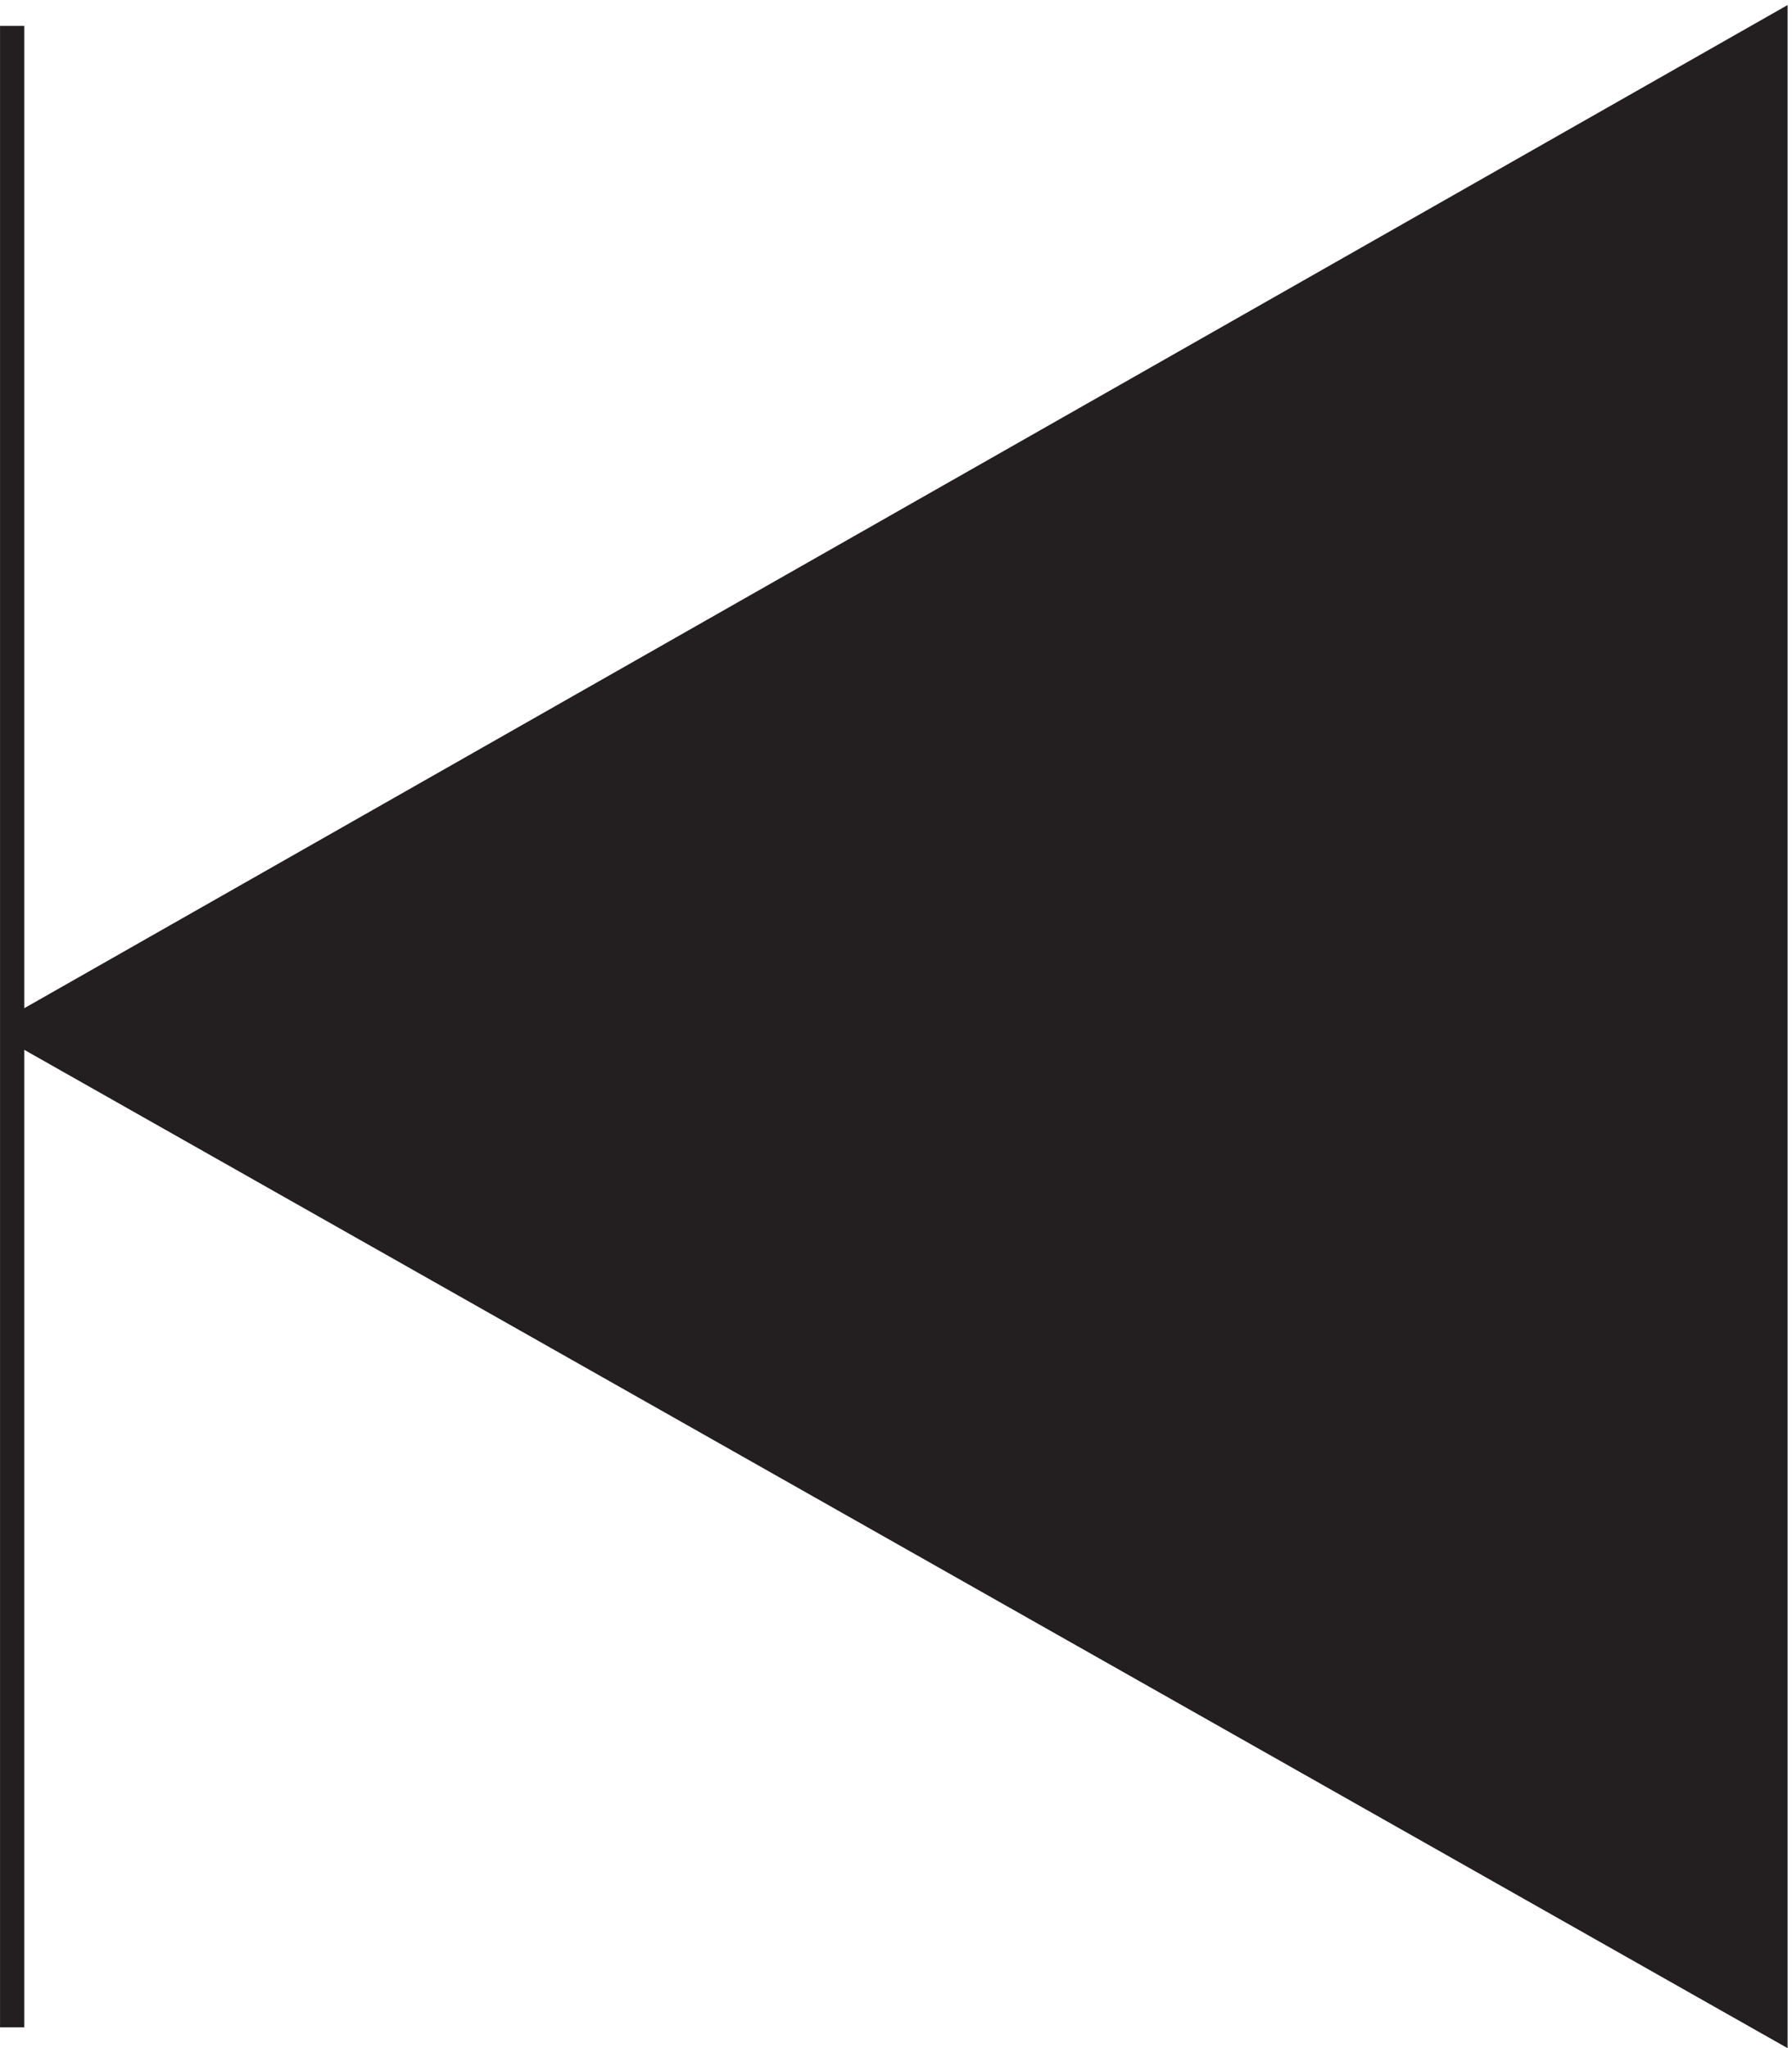
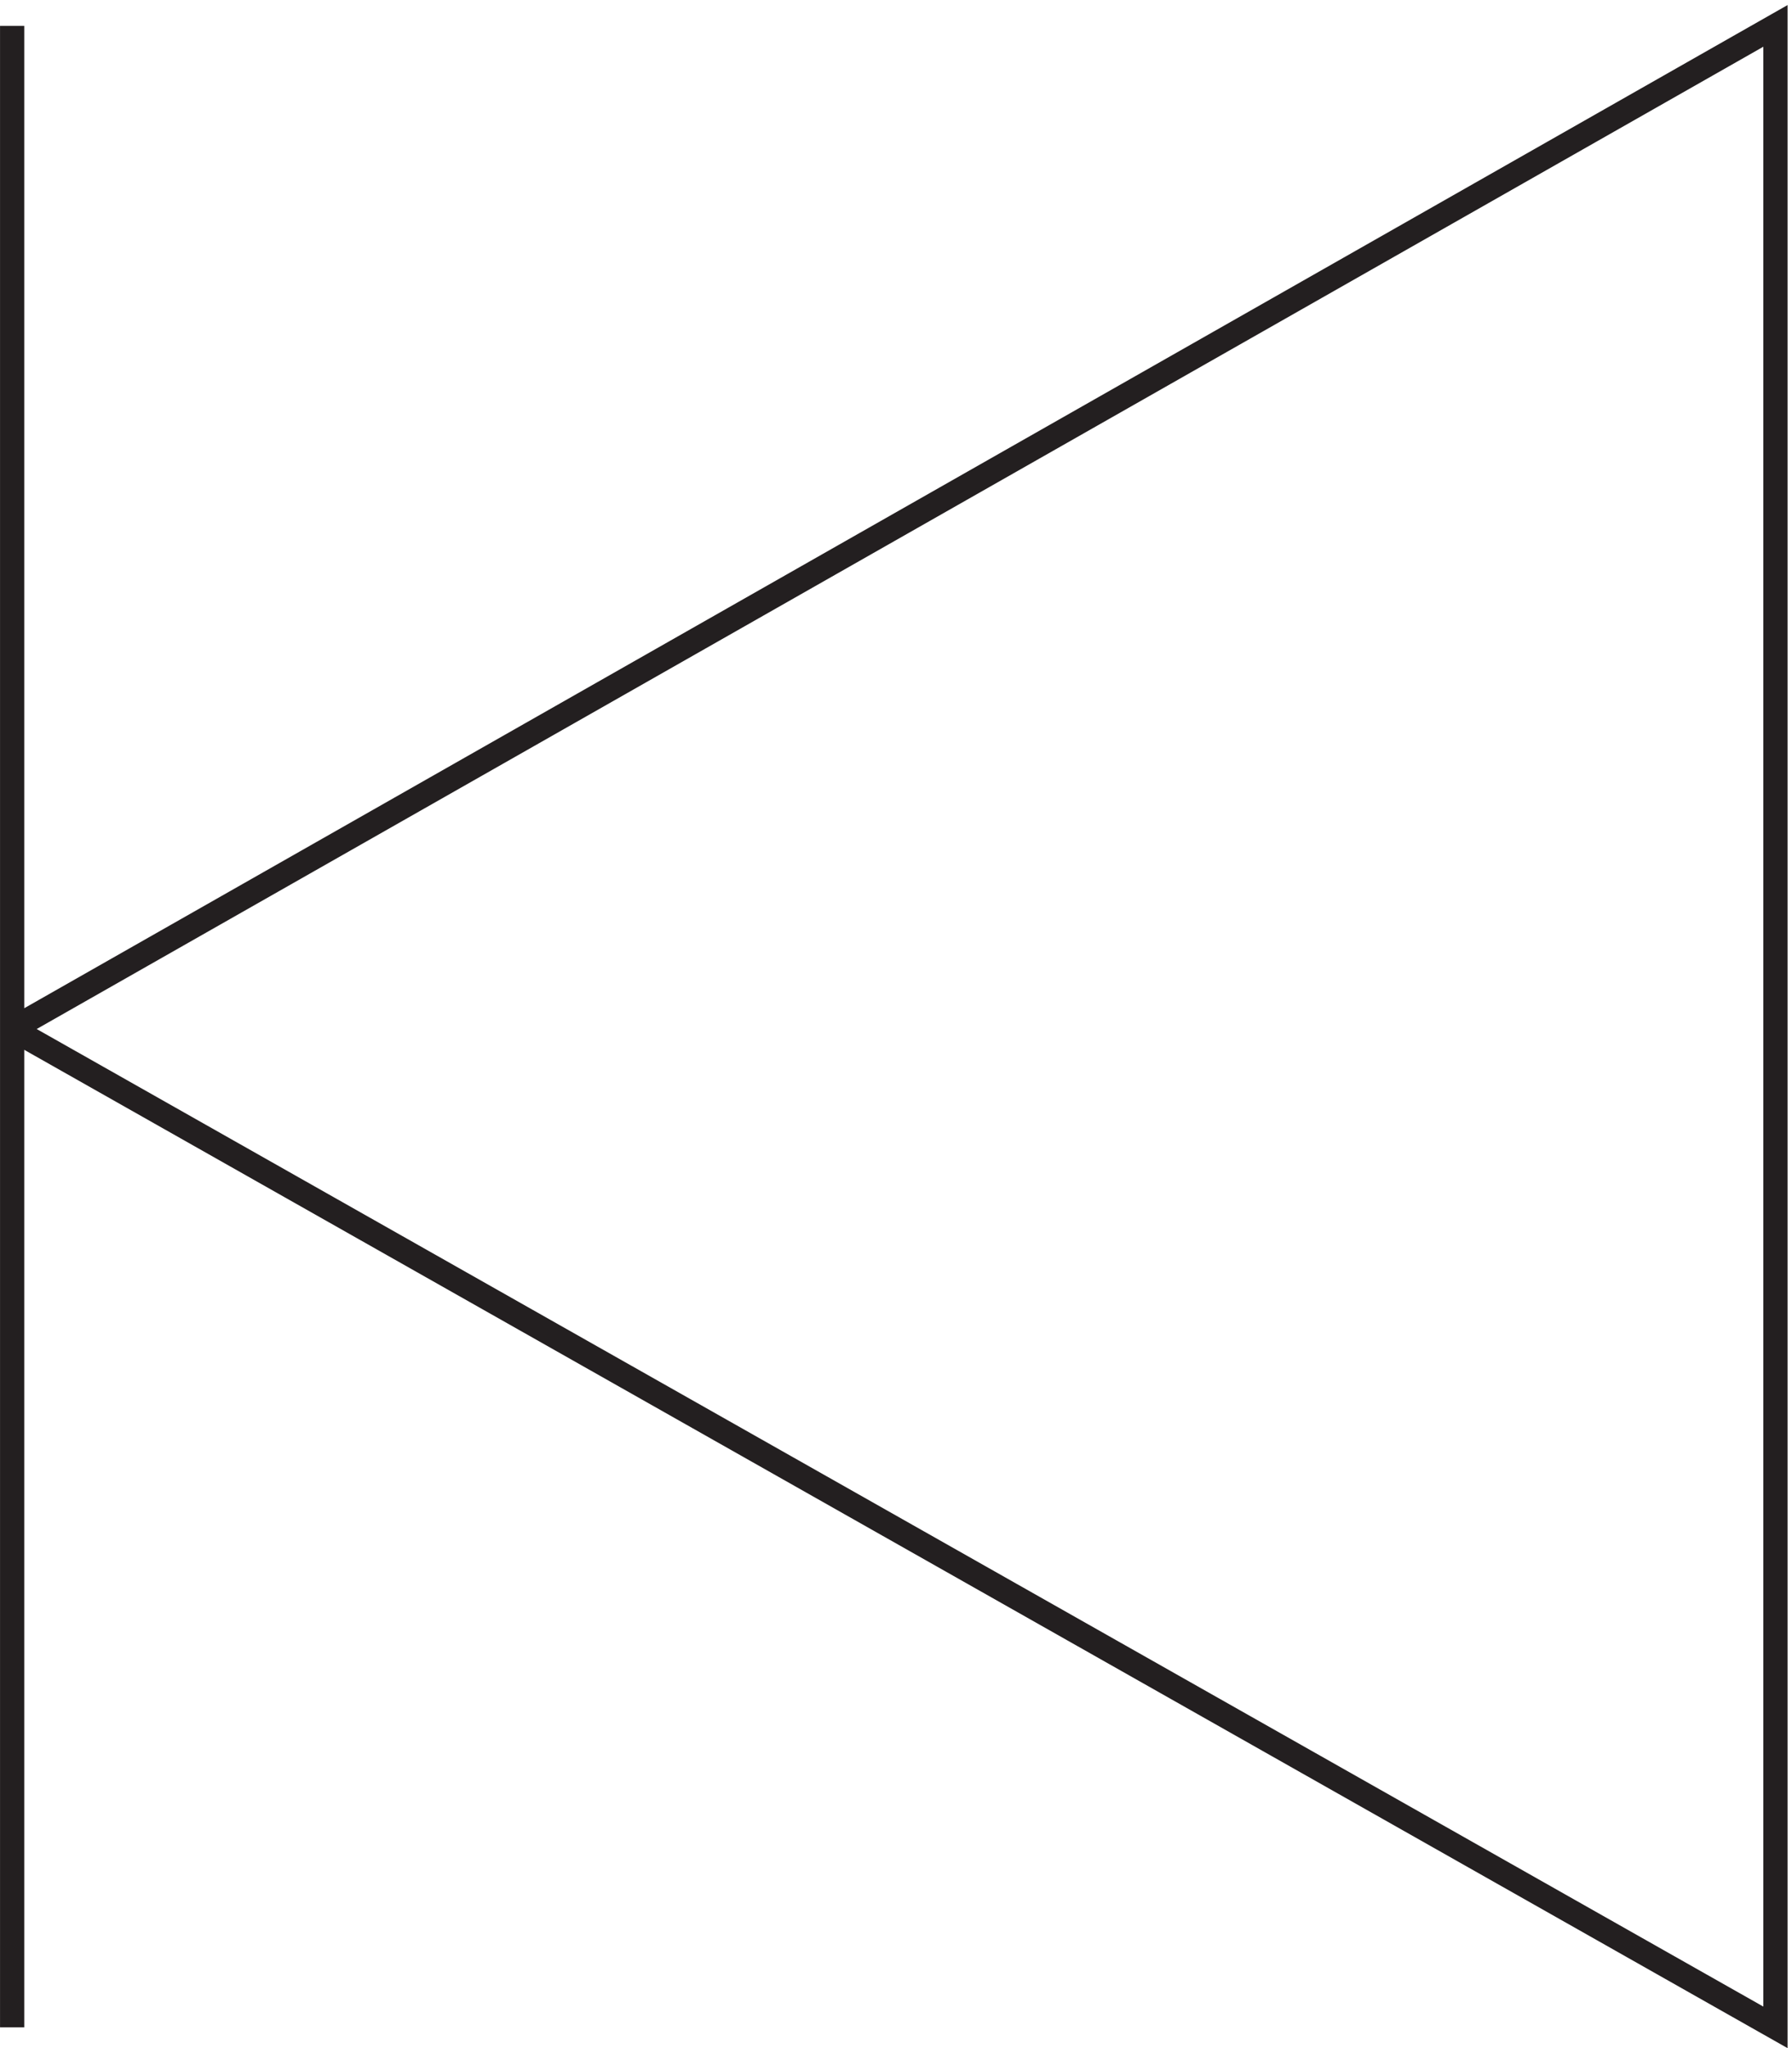
<svg xmlns="http://www.w3.org/2000/svg" xml:space="preserve" width="73.8" height="84.317">
-   <path d="M0 619V-.5m0 309L546 619V-.5Z" style="fill:#231f20;fill-opacity:1;fill-rule:evenodd;stroke:none" transform="matrix(.133 0 0 -.133 .5 83.393)" />
  <path d="M0 619V-.5m0 309L546 619V-.5L0 308.5" style="fill:none;stroke:#231f20;stroke-width:7.5;stroke-linecap:butt;stroke-linejoin:miter;stroke-miterlimit:10;stroke-dasharray:none;stroke-opacity:1" transform="matrix(.133 0 0 -.133 .5 83.393)" />
</svg>